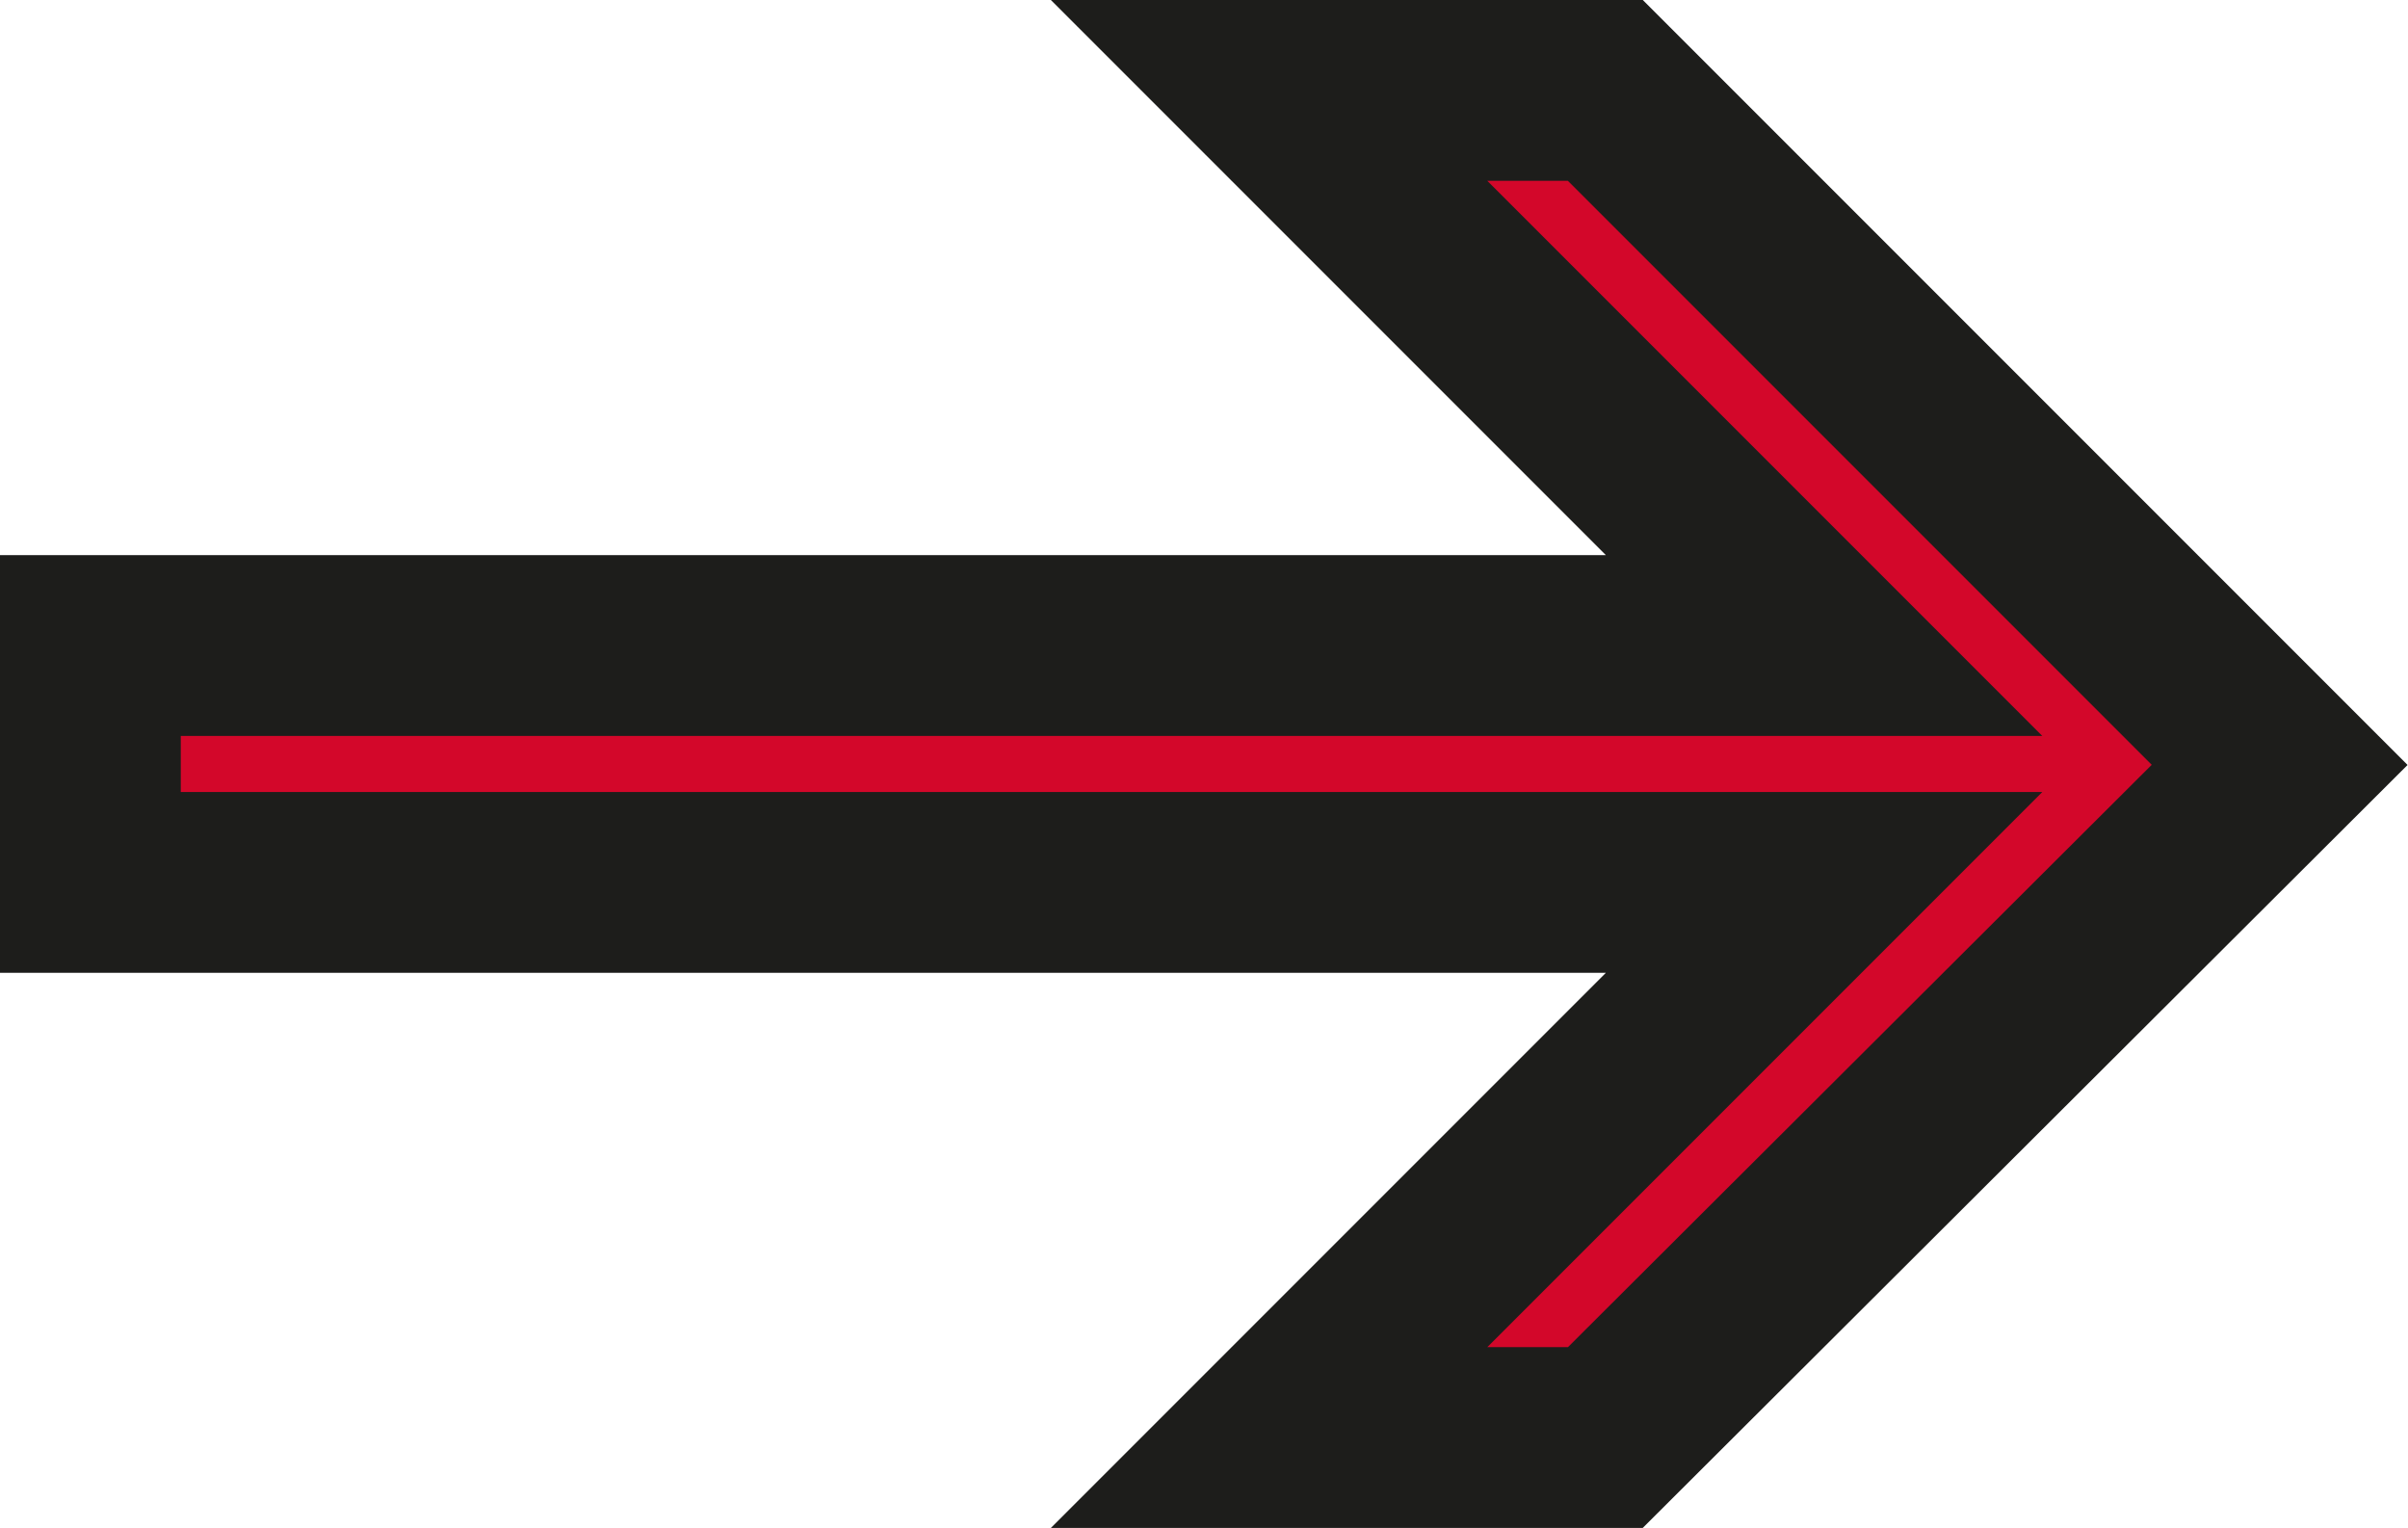
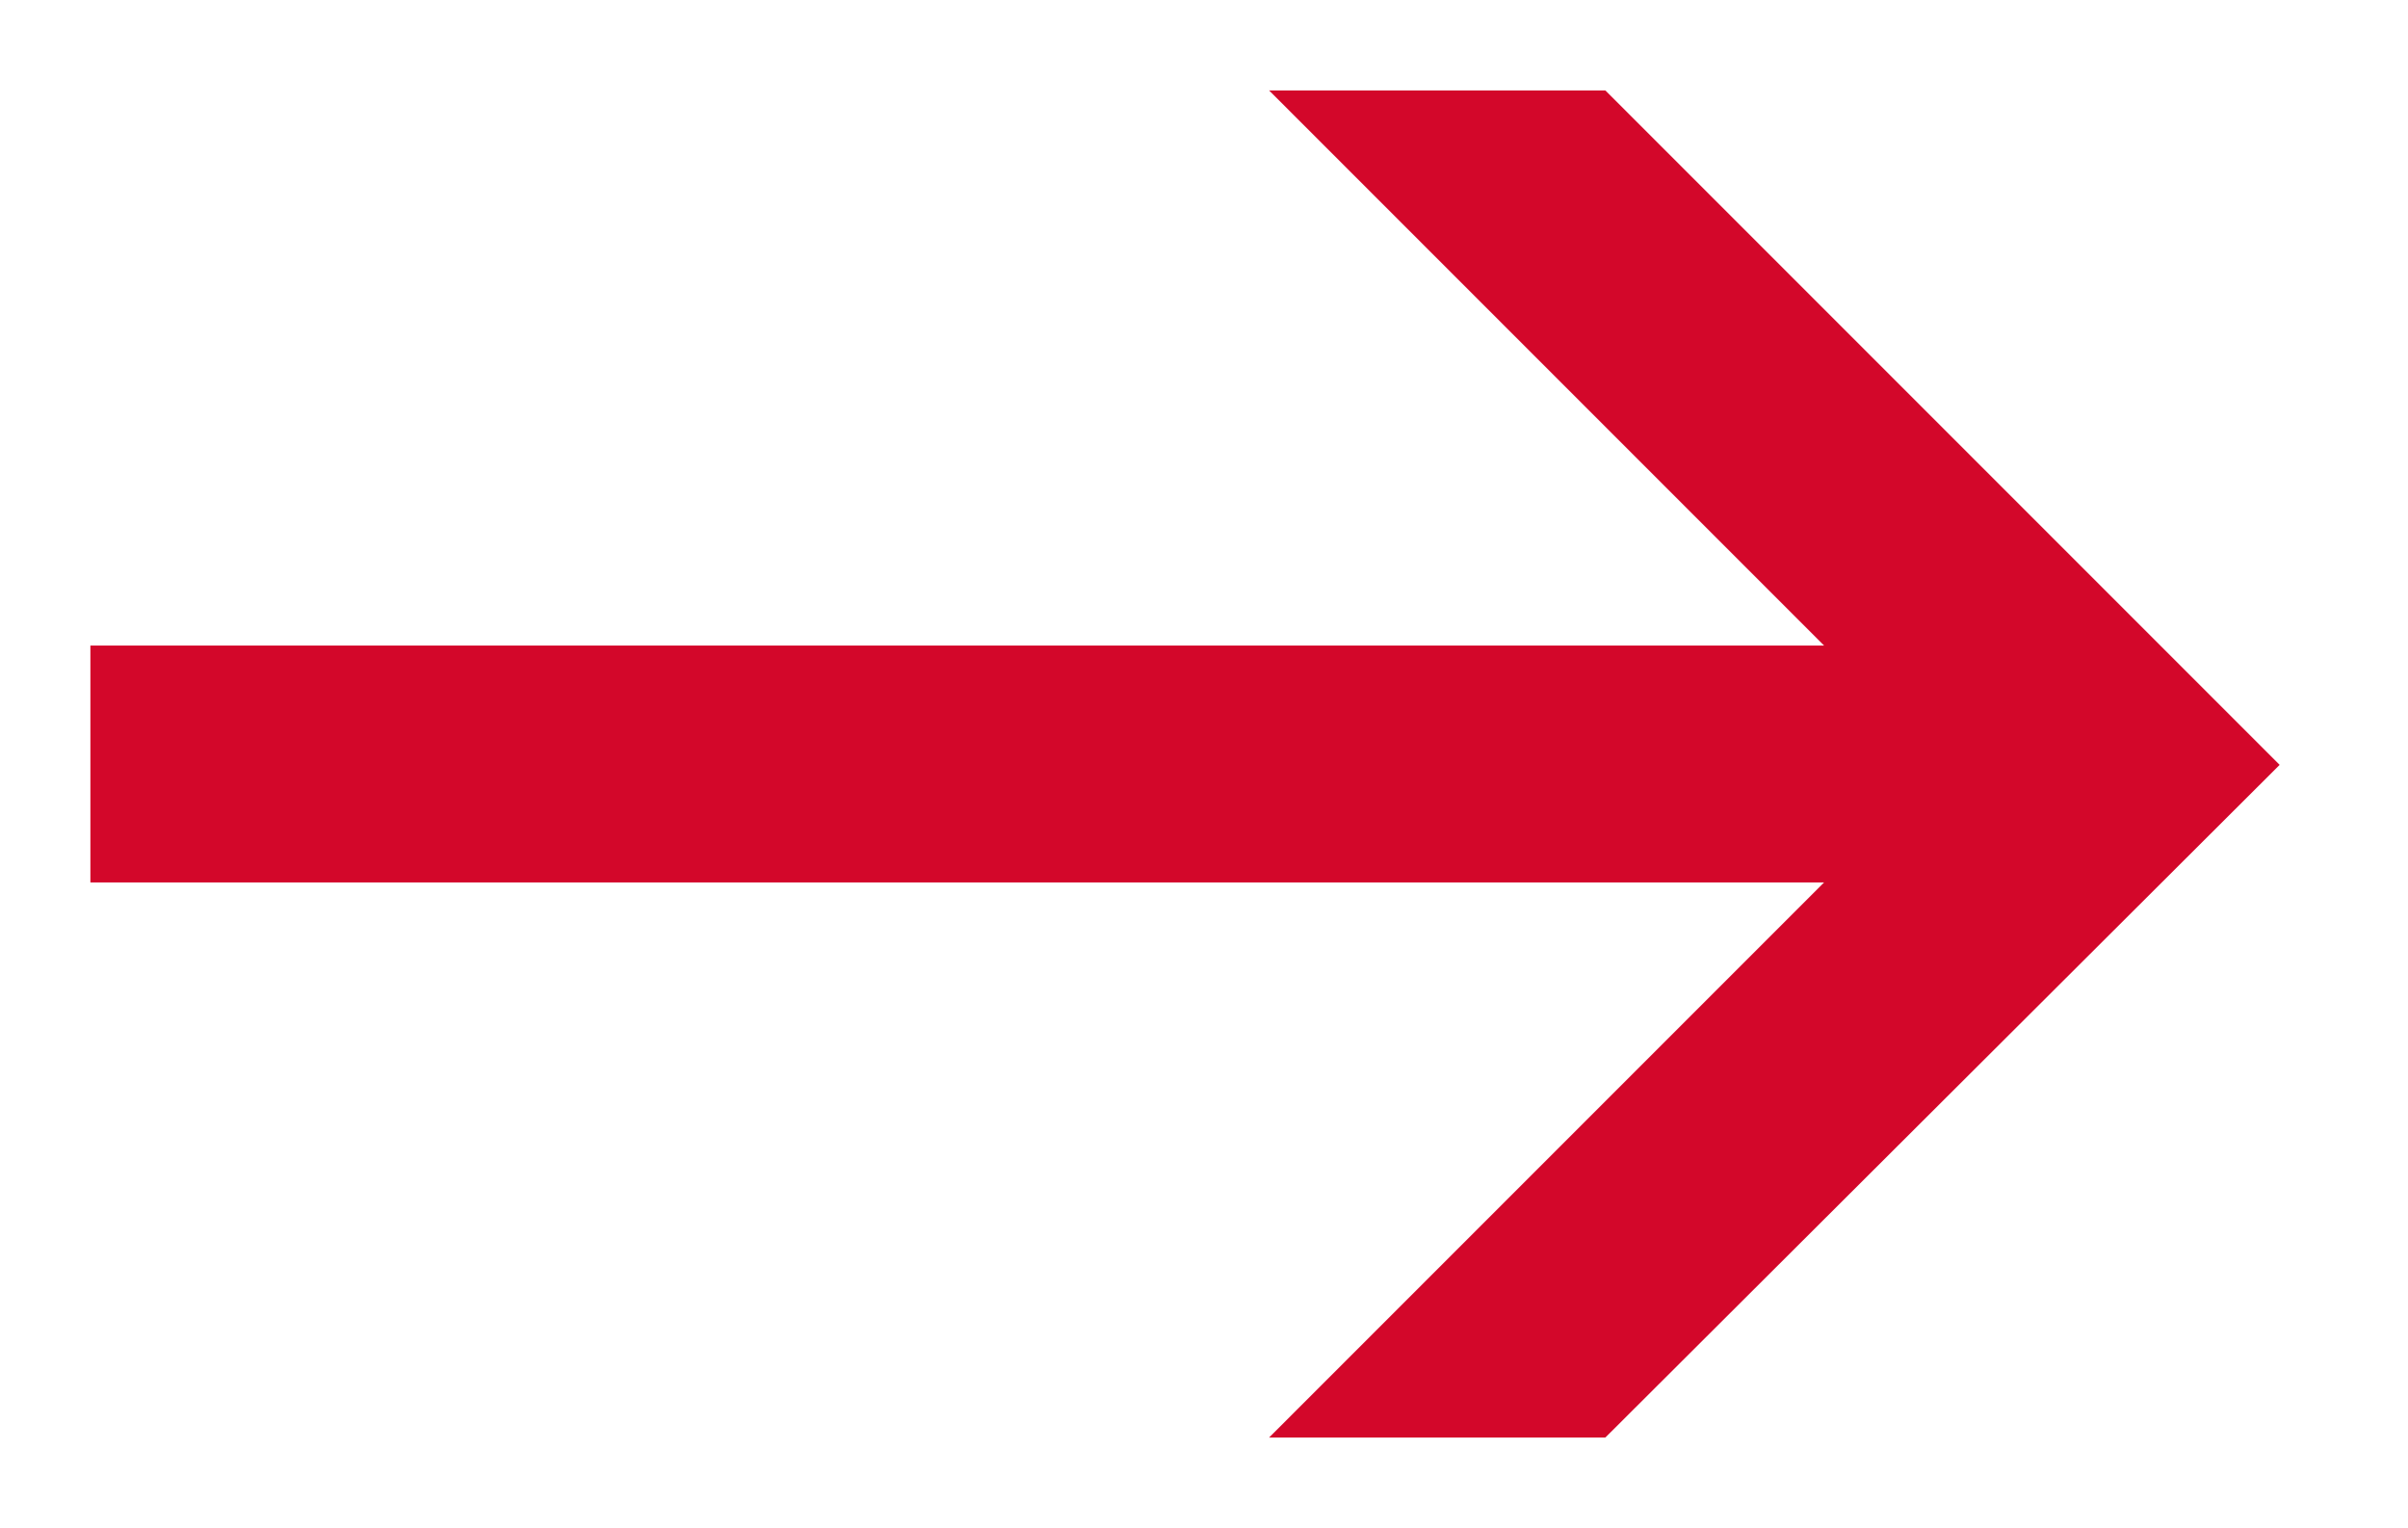
<svg xmlns="http://www.w3.org/2000/svg" id="Ebene_1" data-name="Ebene 1" viewBox="0 0 13.32 8.45">
  <defs>
    <style>.cls-1{fill:#d3072a;}.cls-2{fill:none;stroke:#1d1d1b;stroke-miterlimit:10;}</style>
  </defs>
  <title>Scheffold_Pfeil</title>
  <polygon class="cls-1" points="12.61 4.23 8.88 0.5 7.02 0.5 10.09 3.57 0.5 3.57 0.5 4.88 10.09 4.88 7.02 7.95 8.88 7.95 12.61 4.23" />
-   <polygon class="cls-2" points="12.61 4.23 8.88 0.5 7.02 0.5 10.09 3.57 0.5 3.57 0.5 4.88 10.09 4.88 7.02 7.95 8.88 7.95 12.61 4.23" />
</svg>